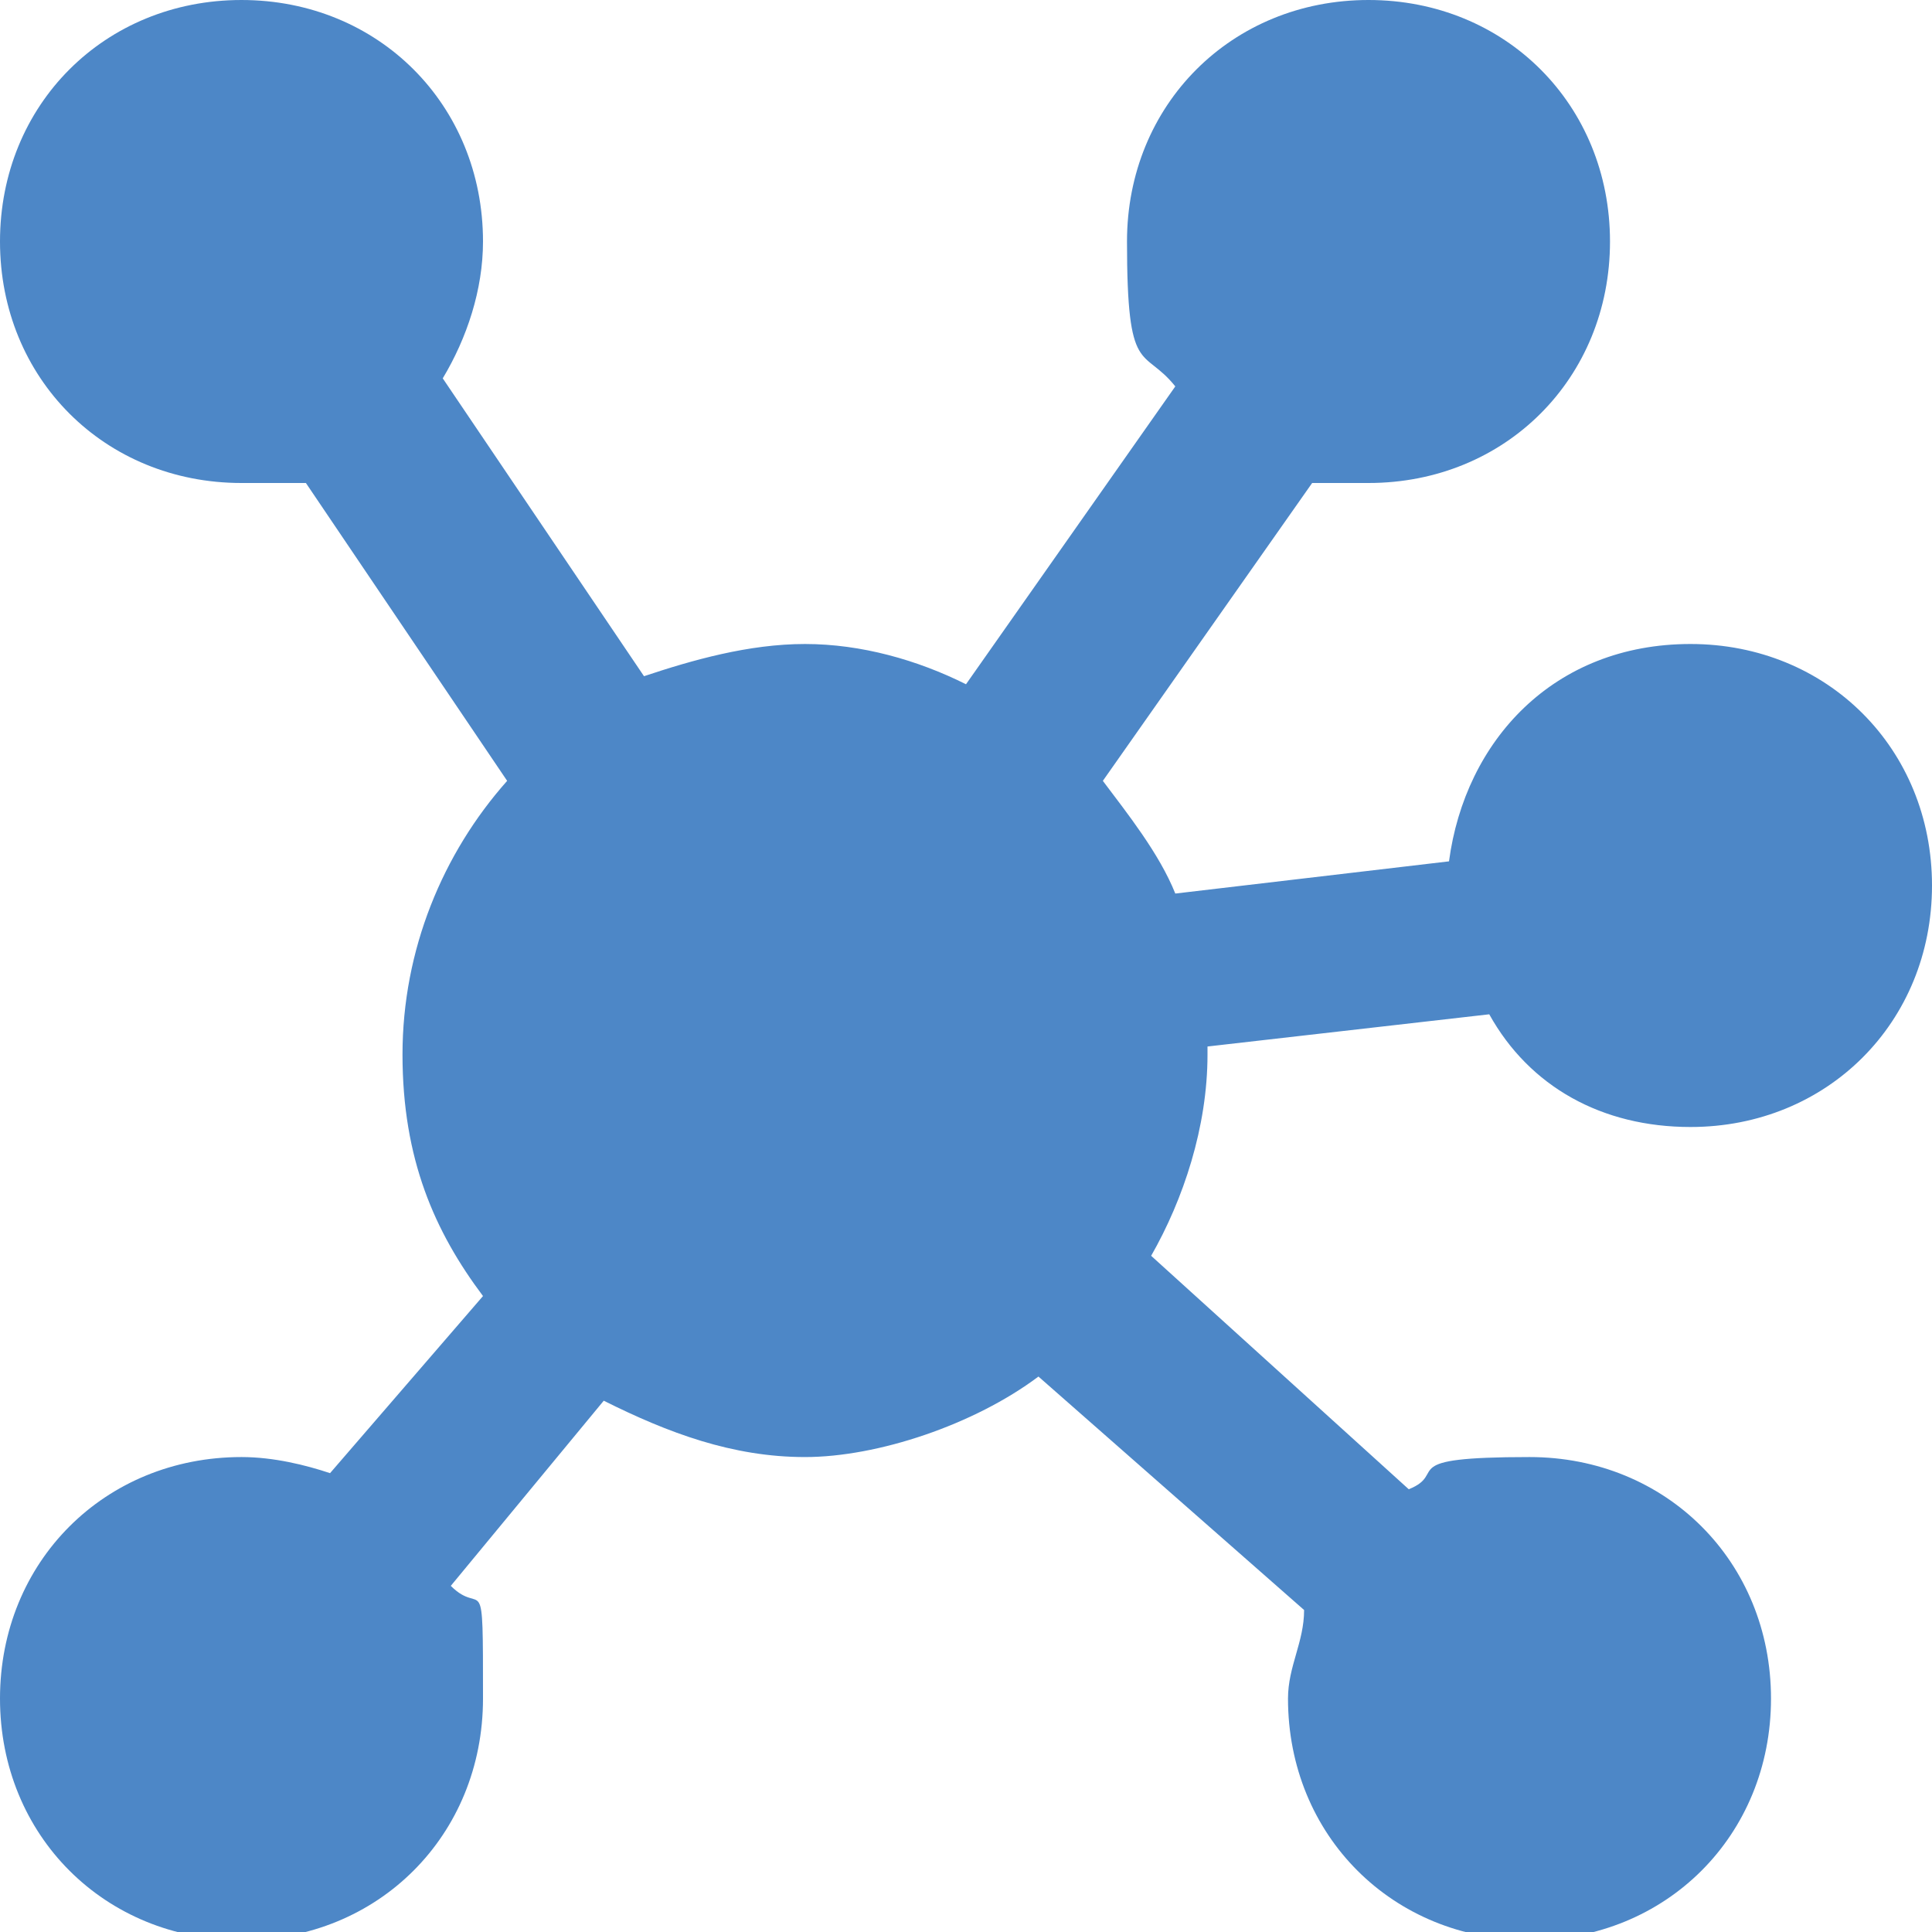
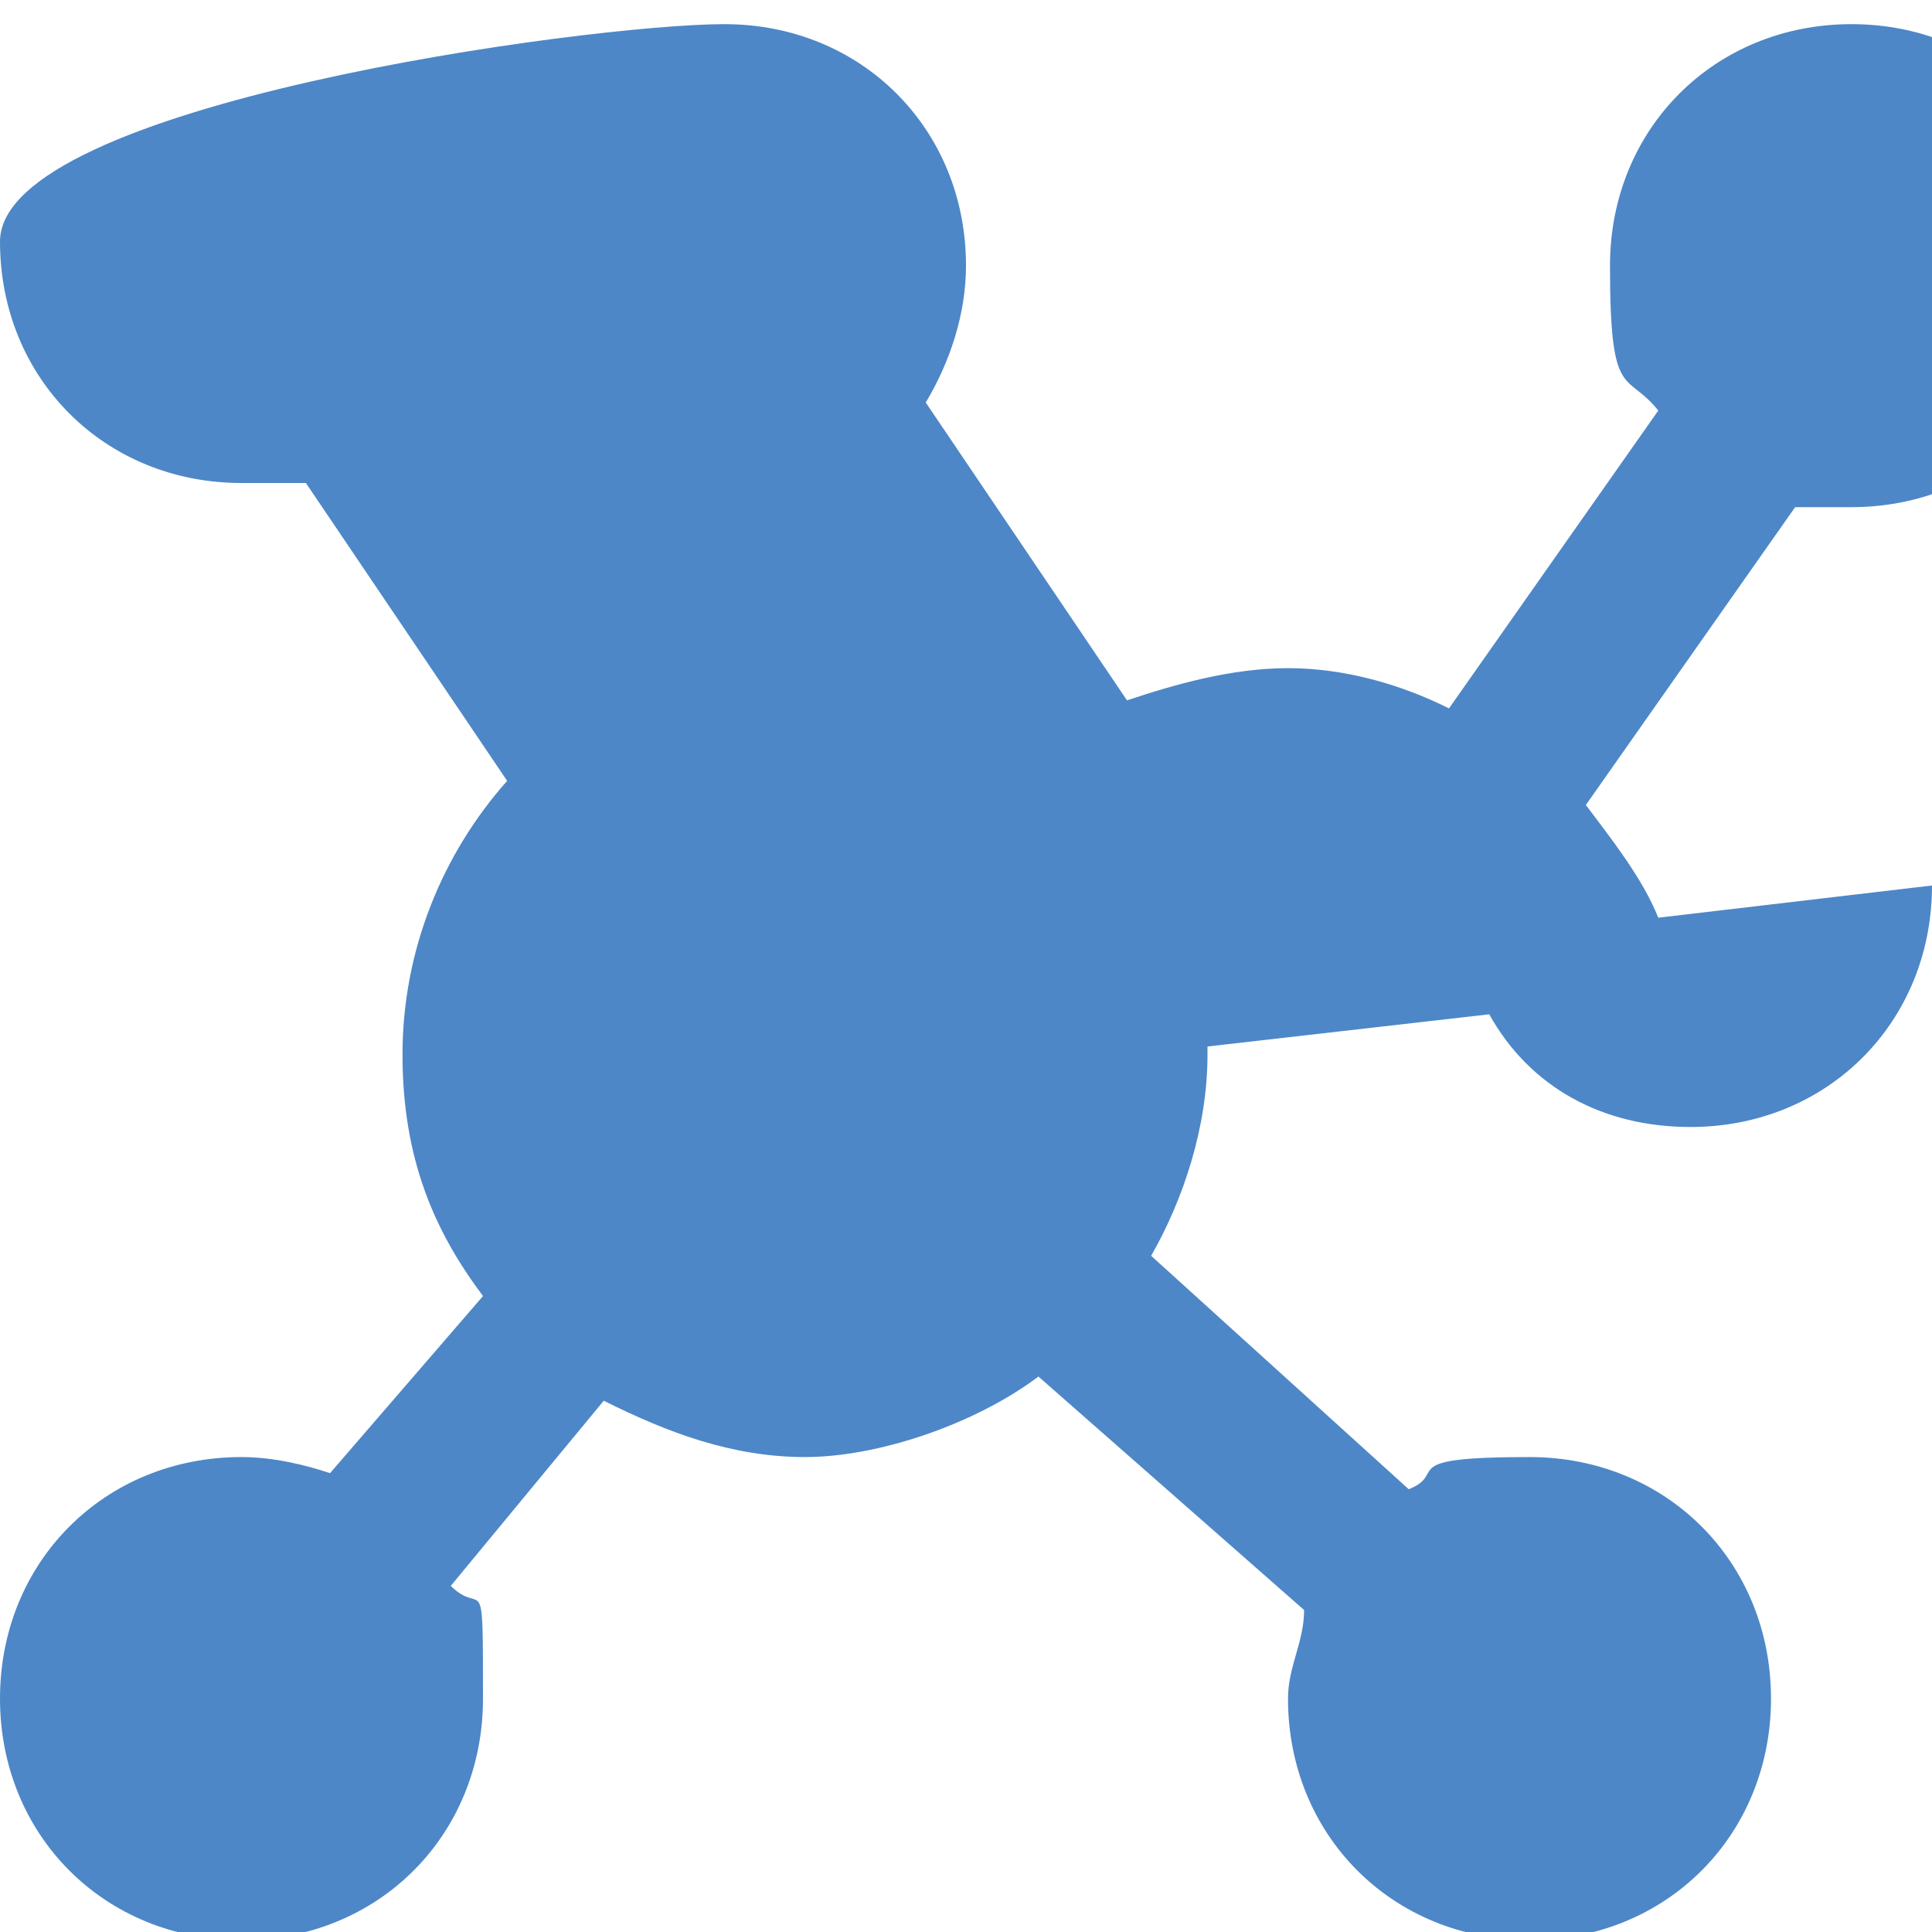
<svg xmlns="http://www.w3.org/2000/svg" id="Layer_1" width="24" height="24" version="1.1" viewBox="0 0 24 24">
  <defs>
    <style>
      .st0 {
        fill: #4d87c7;
      }
    </style>
  </defs>
-   <path class="st0" d="M15,13l3.5-.4c.5.9,1.4,1.4,2.5,1.4,1.7,0,3-1.3,3-3s-1.3-3-3-3-2.8,1.2-3,2.7l-3.4.4c-.2-.5-.6-1-.9-1.4l2.6-3.7h.7c1.7,0,3-1.3,3-3s-1.3-3-3-3-3,1.3-3,3,.2,1.3.6,1.8l-2.6,3.7c-.6-.3-1.3-.5-2-.5s-1.4.2-2,.4l-2.5-3.7c.3-.5.5-1.1.5-1.7,0-1.7-1.3-3-3-3S0,1.3,0,3s1.3,3,3,3,.6,0,.8,0l2.5,3.7c-.8.9-1.3,2.1-1.3,3.4s.4,2.2,1,3l-1.9,2.2c-.3-.1-.7-.2-1.1-.2-1.7,0-3,1.3-3,3s1.3,3,3,3,3-1.3,3-3,0-1-.4-1.4l1.9-2.3c.8.4,1.6.7,2.5.7s2.1-.4,2.9-1l3.3,2.9c0,.4-.2.7-.2,1.1,0,1.7,1.3,3,3,3s3-1.3,3-3-1.3-3-3-3-1,.2-1.5.4l-3.2-2.9c.4-.7.7-1.6.7-2.5Z" />
+   <path class="st0" d="M15,13l3.5-.4c.5.9,1.4,1.4,2.5,1.4,1.7,0,3-1.3,3-3l-3.4.4c-.2-.5-.6-1-.9-1.4l2.6-3.7h.7c1.7,0,3-1.3,3-3s-1.3-3-3-3-3,1.3-3,3,.2,1.3.6,1.8l-2.6,3.7c-.6-.3-1.3-.5-2-.5s-1.4.2-2,.4l-2.5-3.7c.3-.5.5-1.1.5-1.7,0-1.7-1.3-3-3-3S0,1.3,0,3s1.3,3,3,3,.6,0,.8,0l2.5,3.7c-.8.9-1.3,2.1-1.3,3.4s.4,2.2,1,3l-1.9,2.2c-.3-.1-.7-.2-1.1-.2-1.7,0-3,1.3-3,3s1.3,3,3,3,3-1.3,3-3,0-1-.4-1.4l1.9-2.3c.8.4,1.6.7,2.5.7s2.1-.4,2.9-1l3.3,2.9c0,.4-.2.7-.2,1.1,0,1.7,1.3,3,3,3s3-1.3,3-3-1.3-3-3-3-1,.2-1.5.4l-3.2-2.9c.4-.7.7-1.6.7-2.5Z" />
</svg>